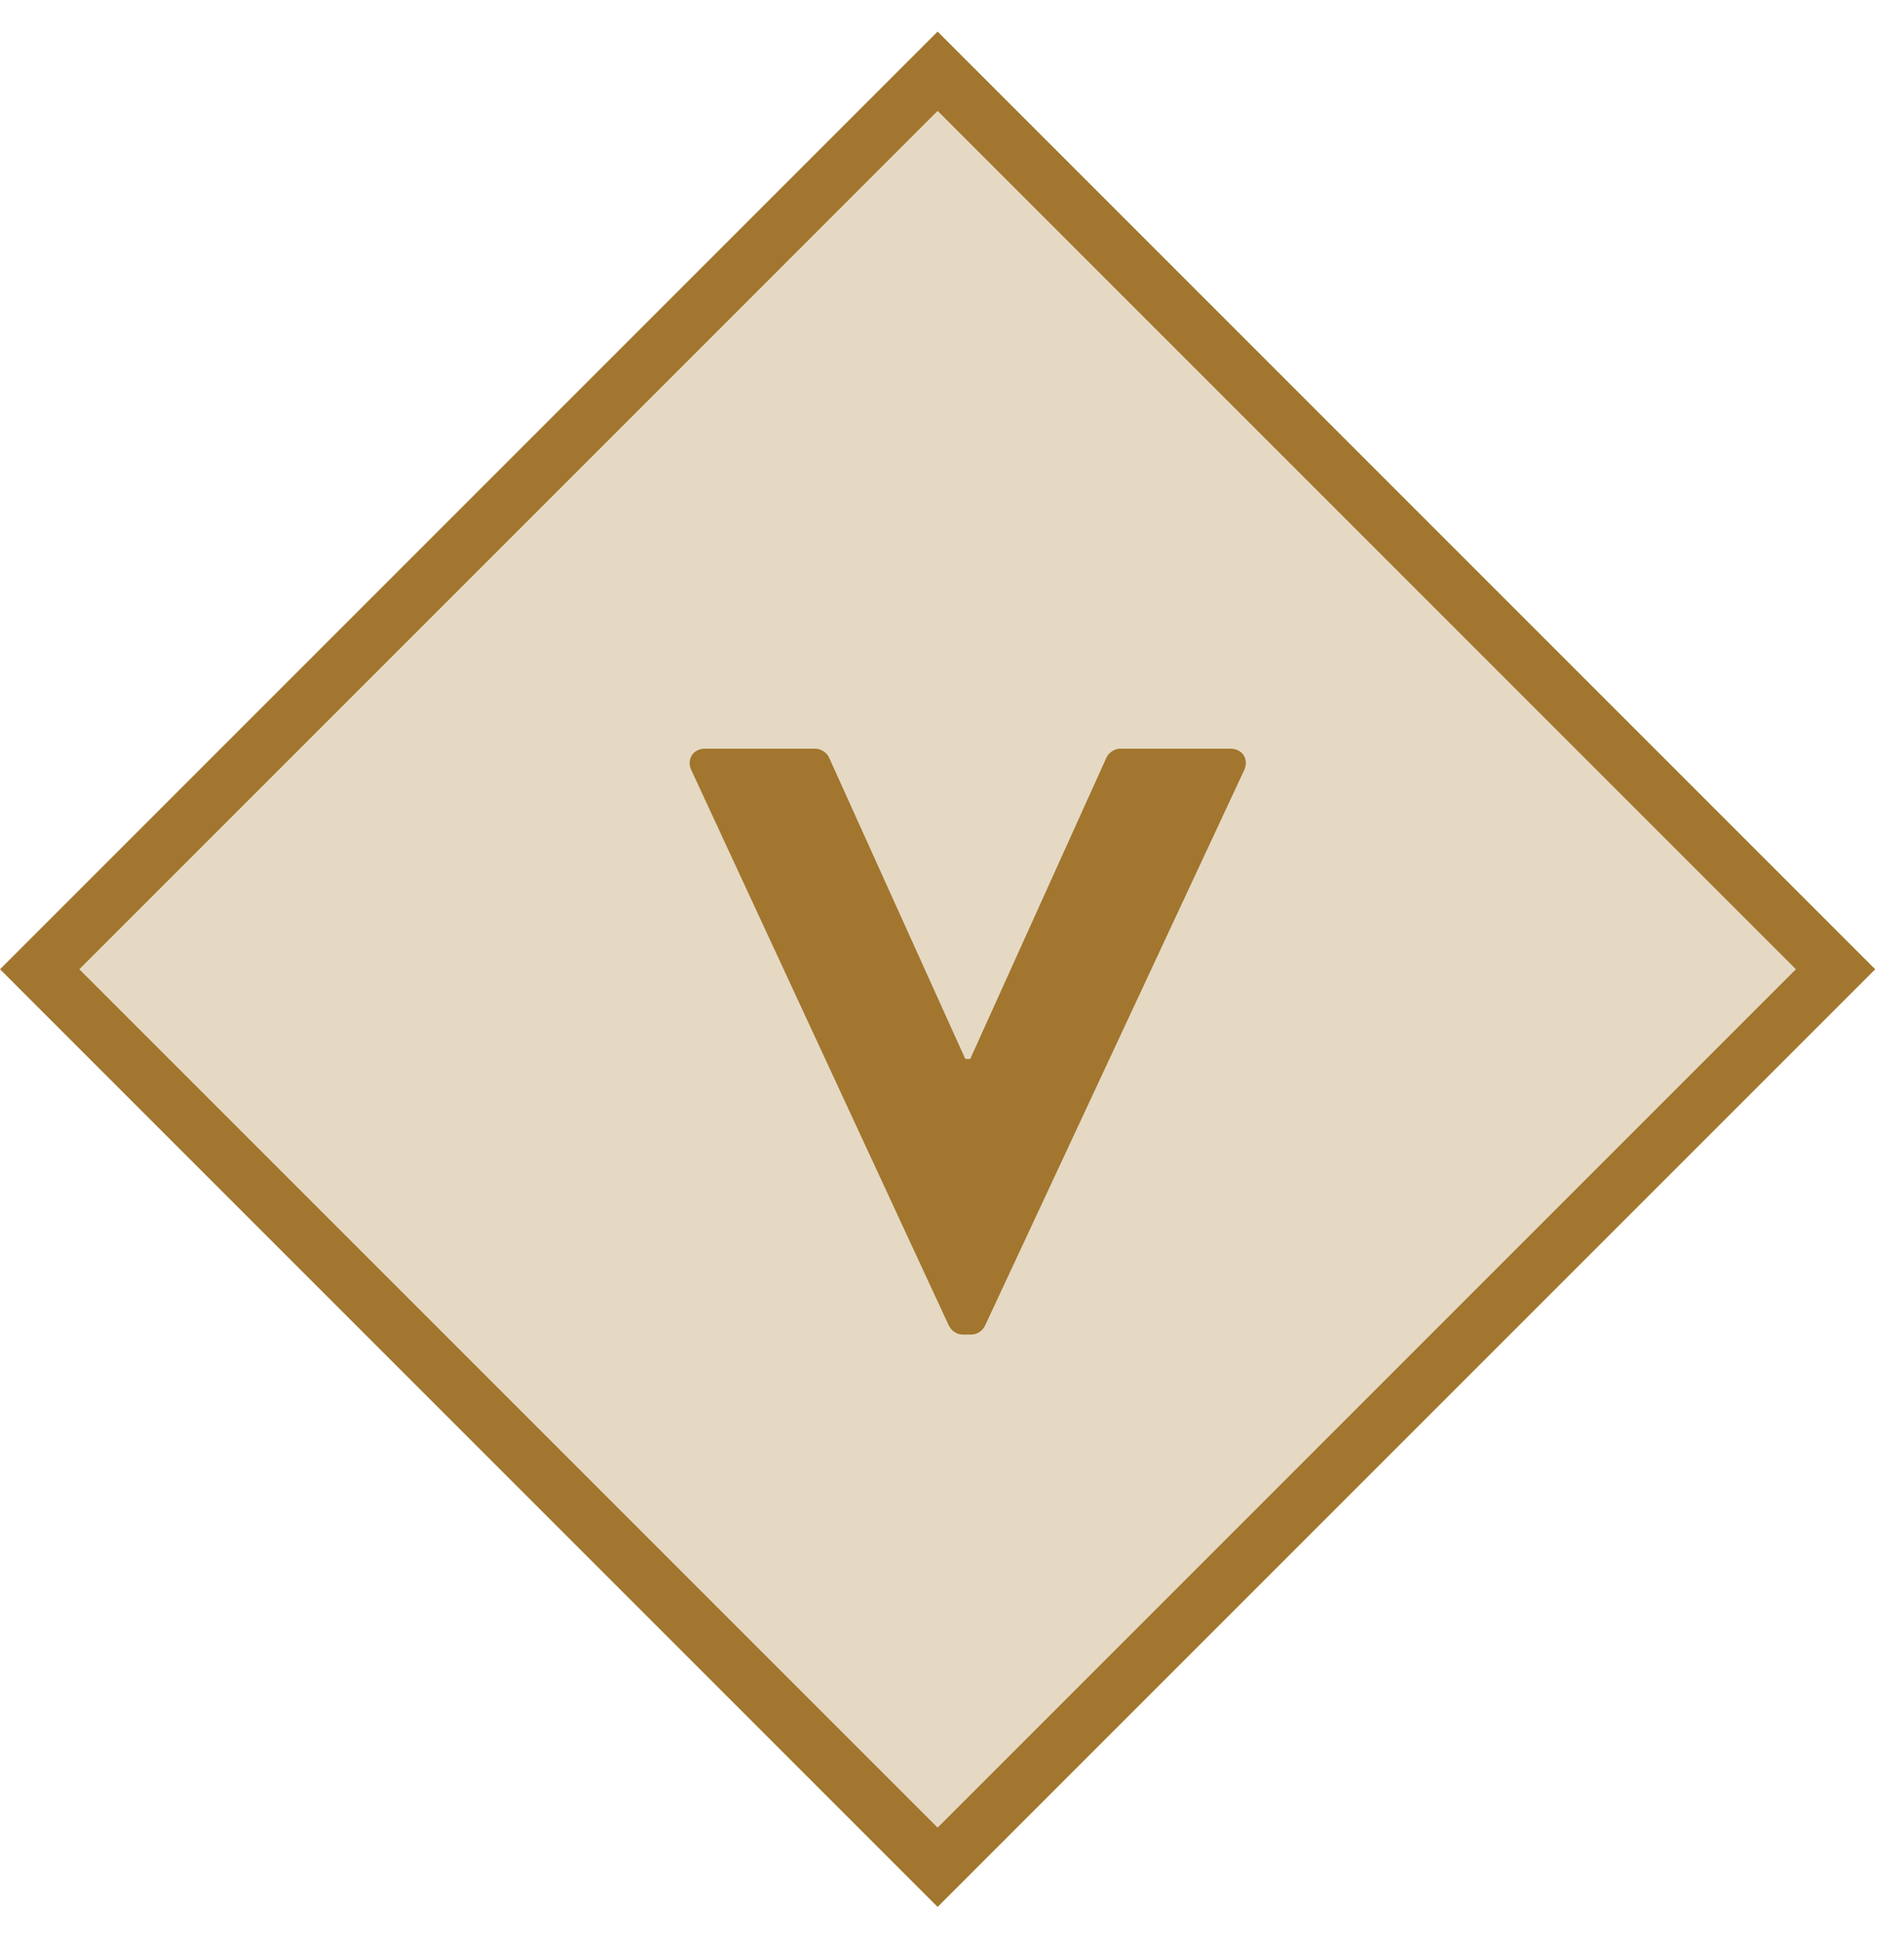
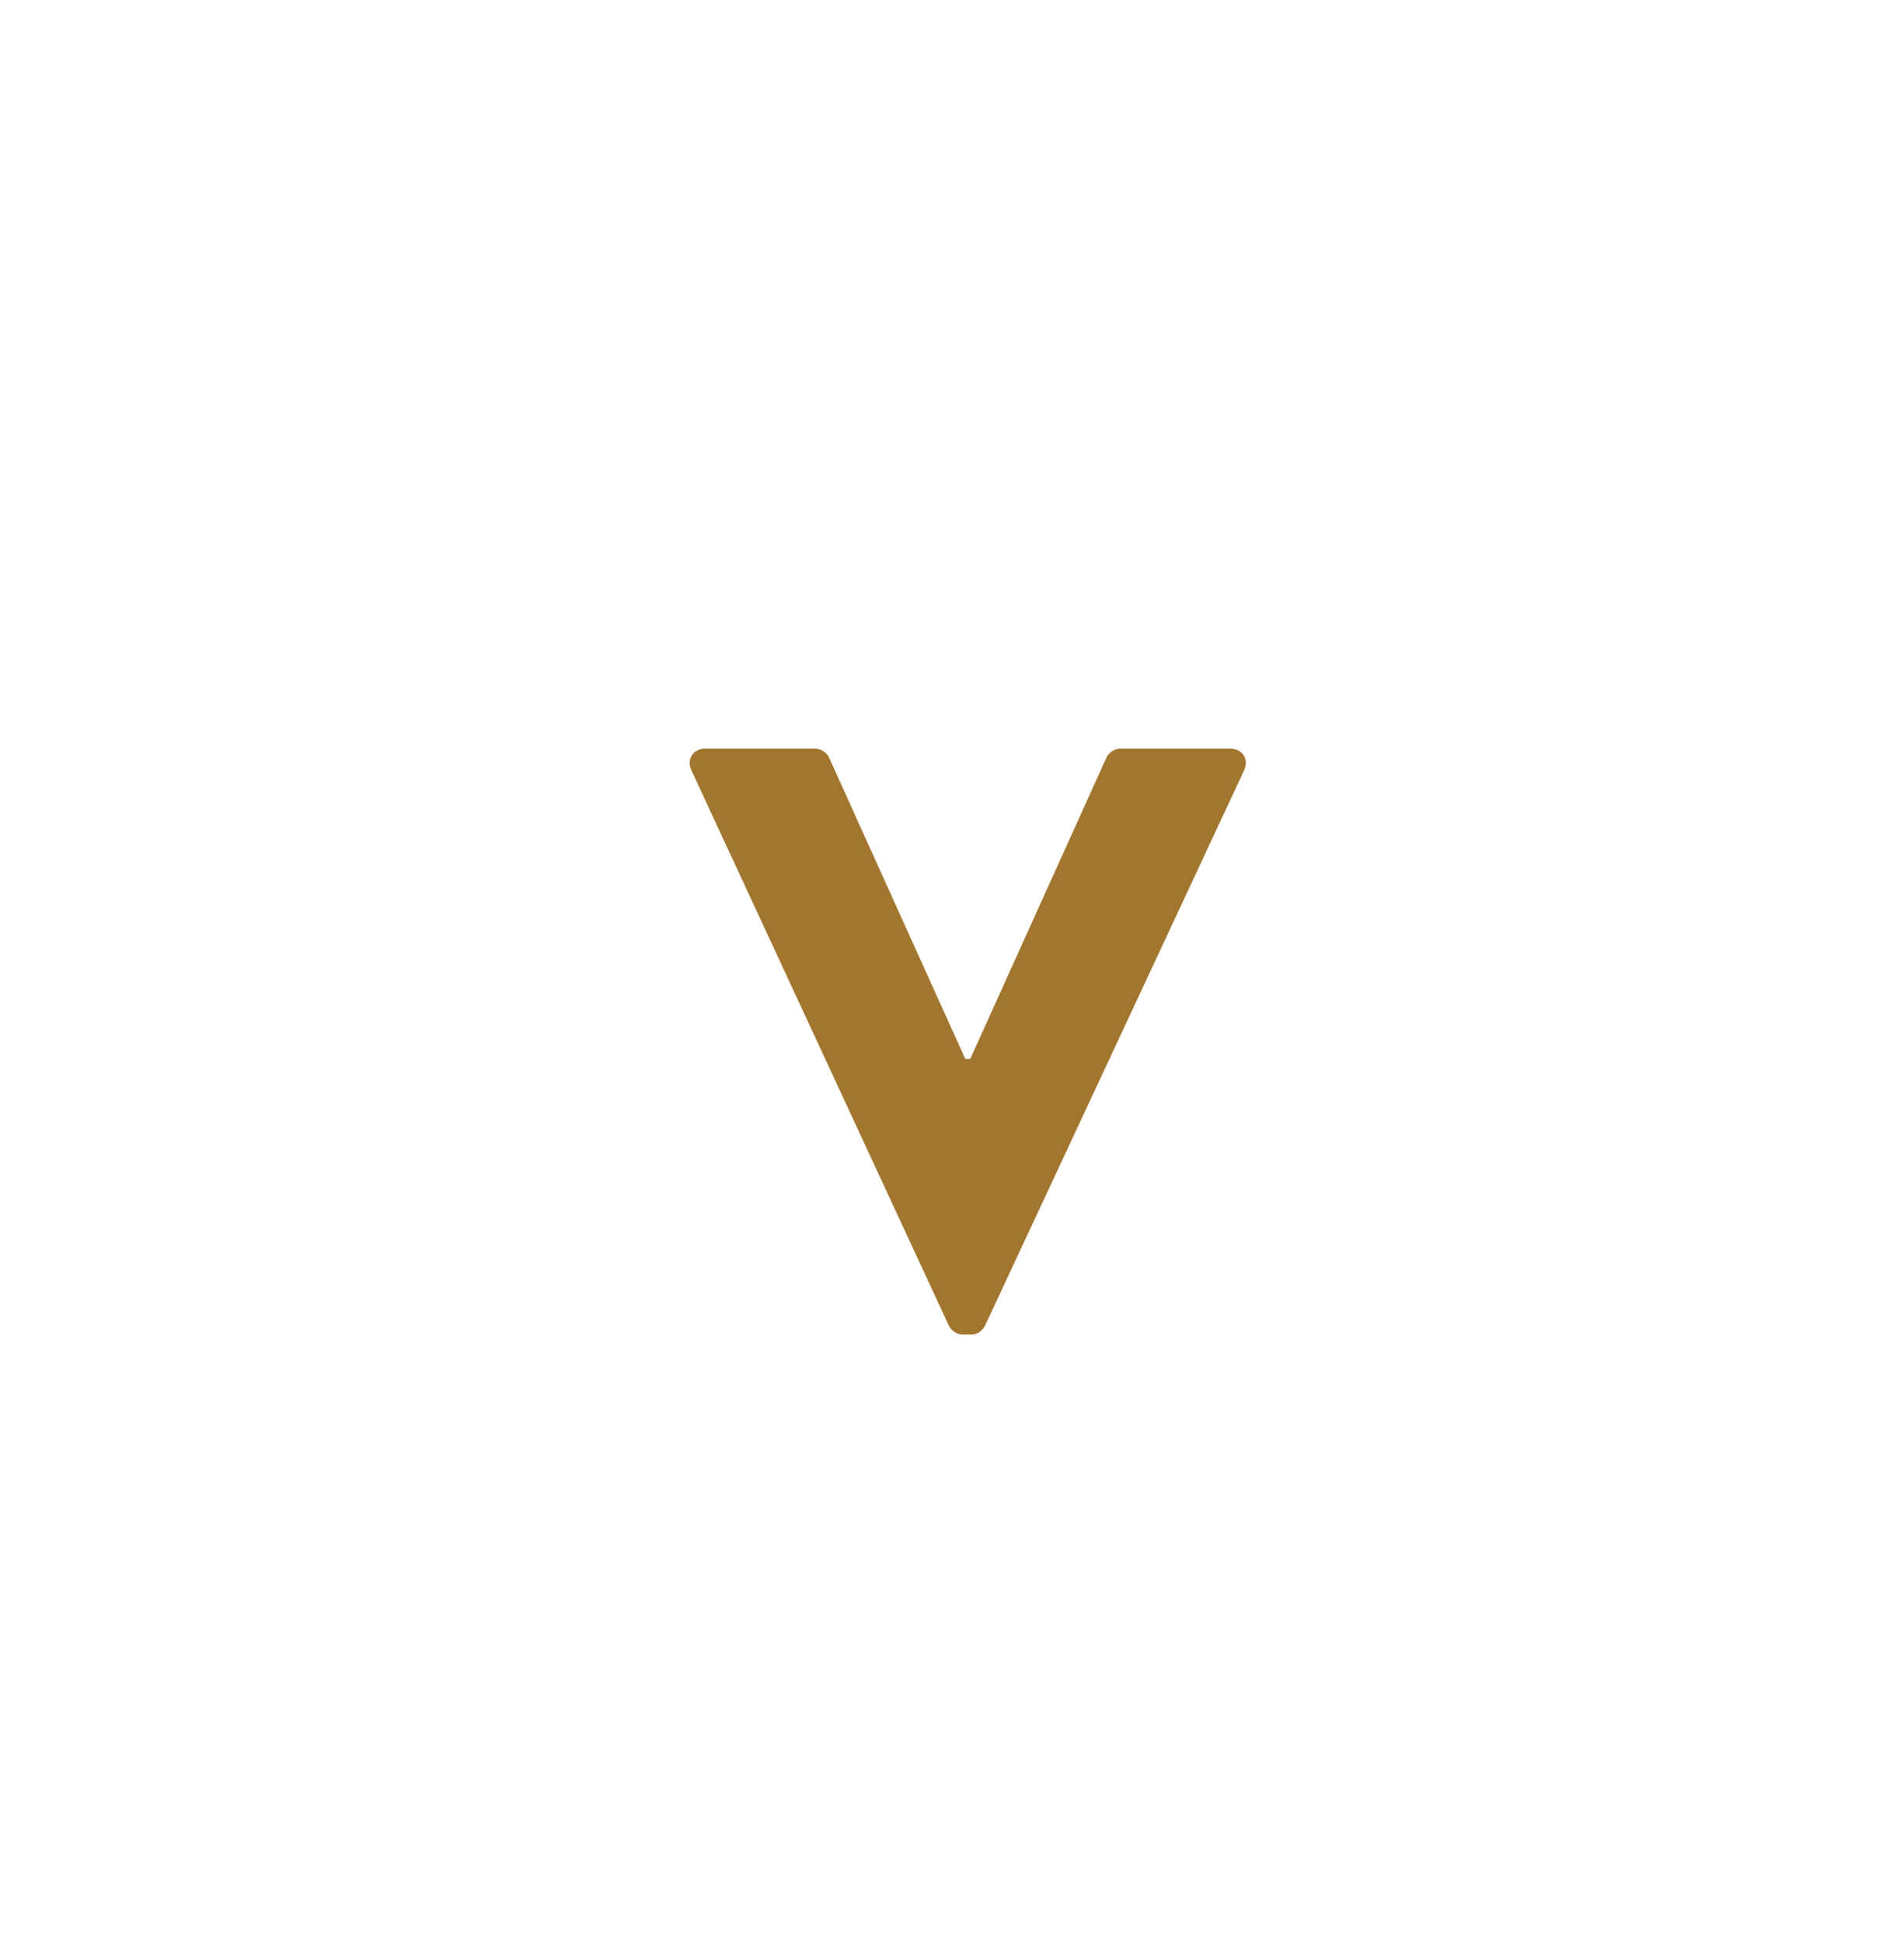
<svg xmlns="http://www.w3.org/2000/svg" fill="none" height="50" viewBox="0 0 49 50" width="49">
  <g fill="#a2762e">
-     <path d="m24.133 1.836h32.686v32.686h-32.686z" fill-opacity=".28" stroke="#a2762e" stroke-width="1.443" transform="matrix(.707 .707 -.707 .707 8.366 -16.527)" />
    <path d="m24.417 34.109-6.626-14.292c-.127-.276.043-.552.361-.552h2.825c.17 0 .319.127.361.234l3.504 7.751h.127l3.504-7.751c.042-.106.191-.234.361-.234h2.825c.319 0 .488.276.361.552l-6.668 14.292c-.064.128-.191.234-.361.234h-.212c-.17 0-.297-.106-.361-.234z" />
  </g>
</svg>